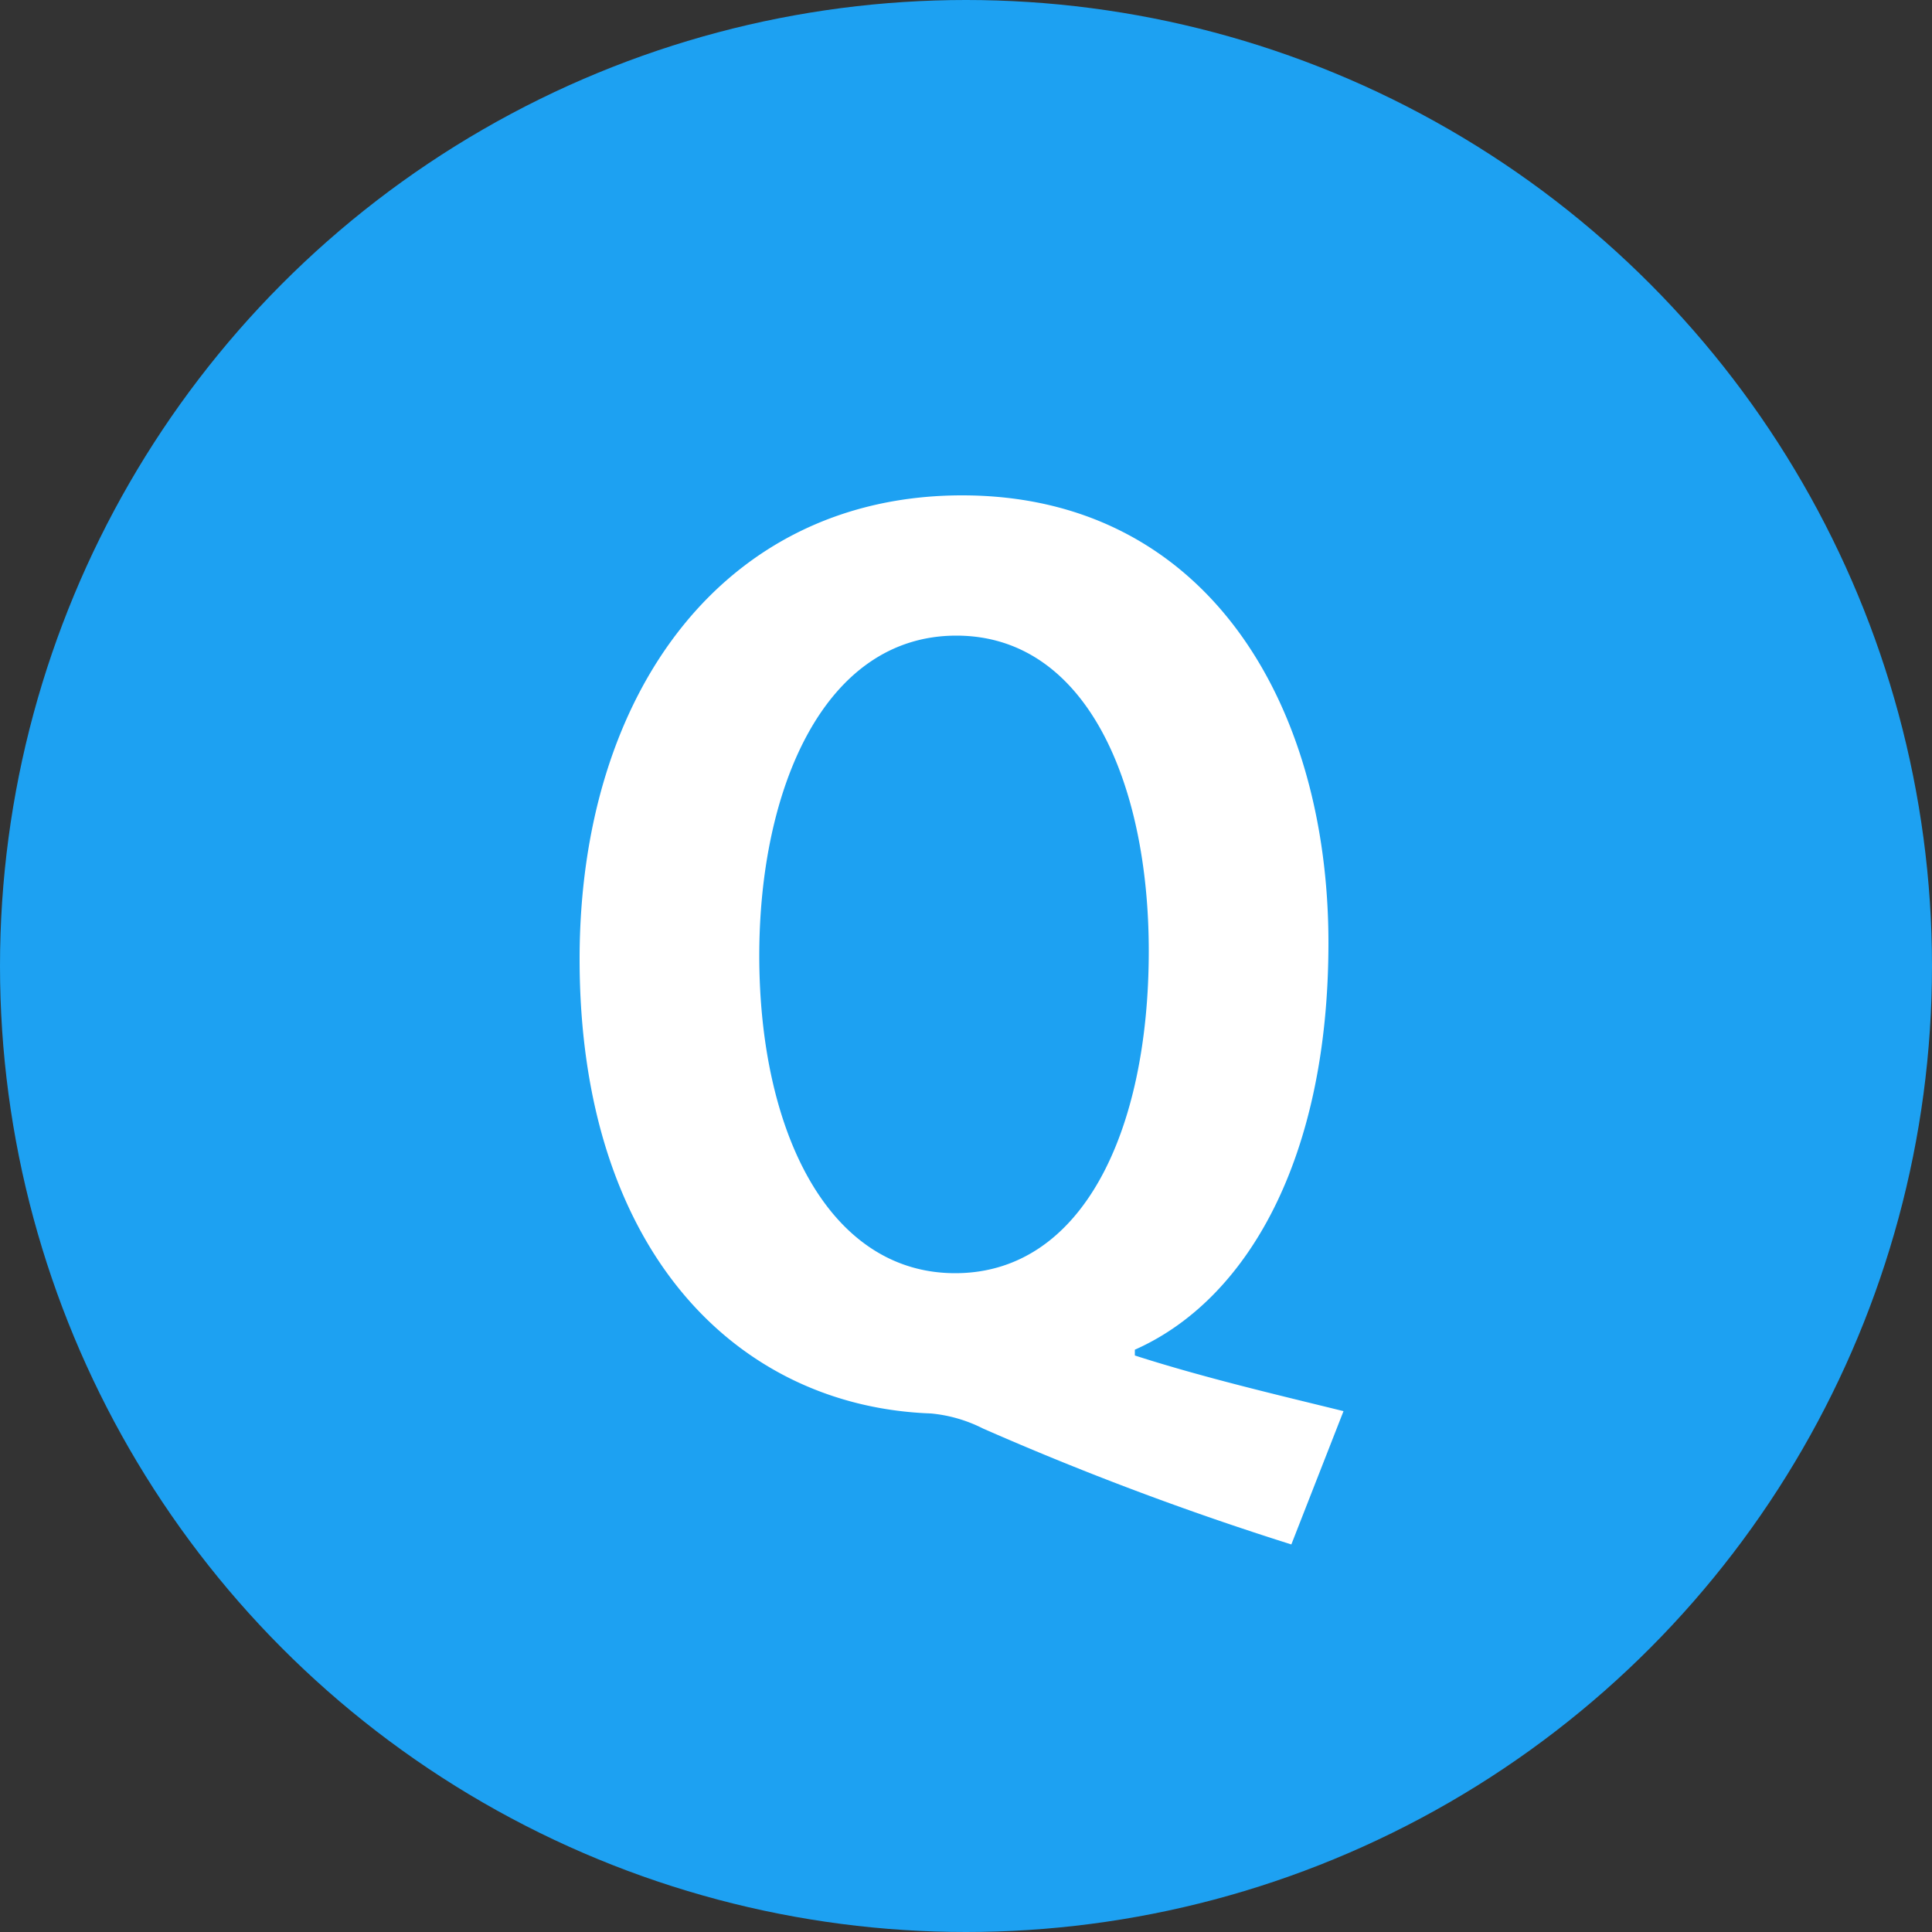
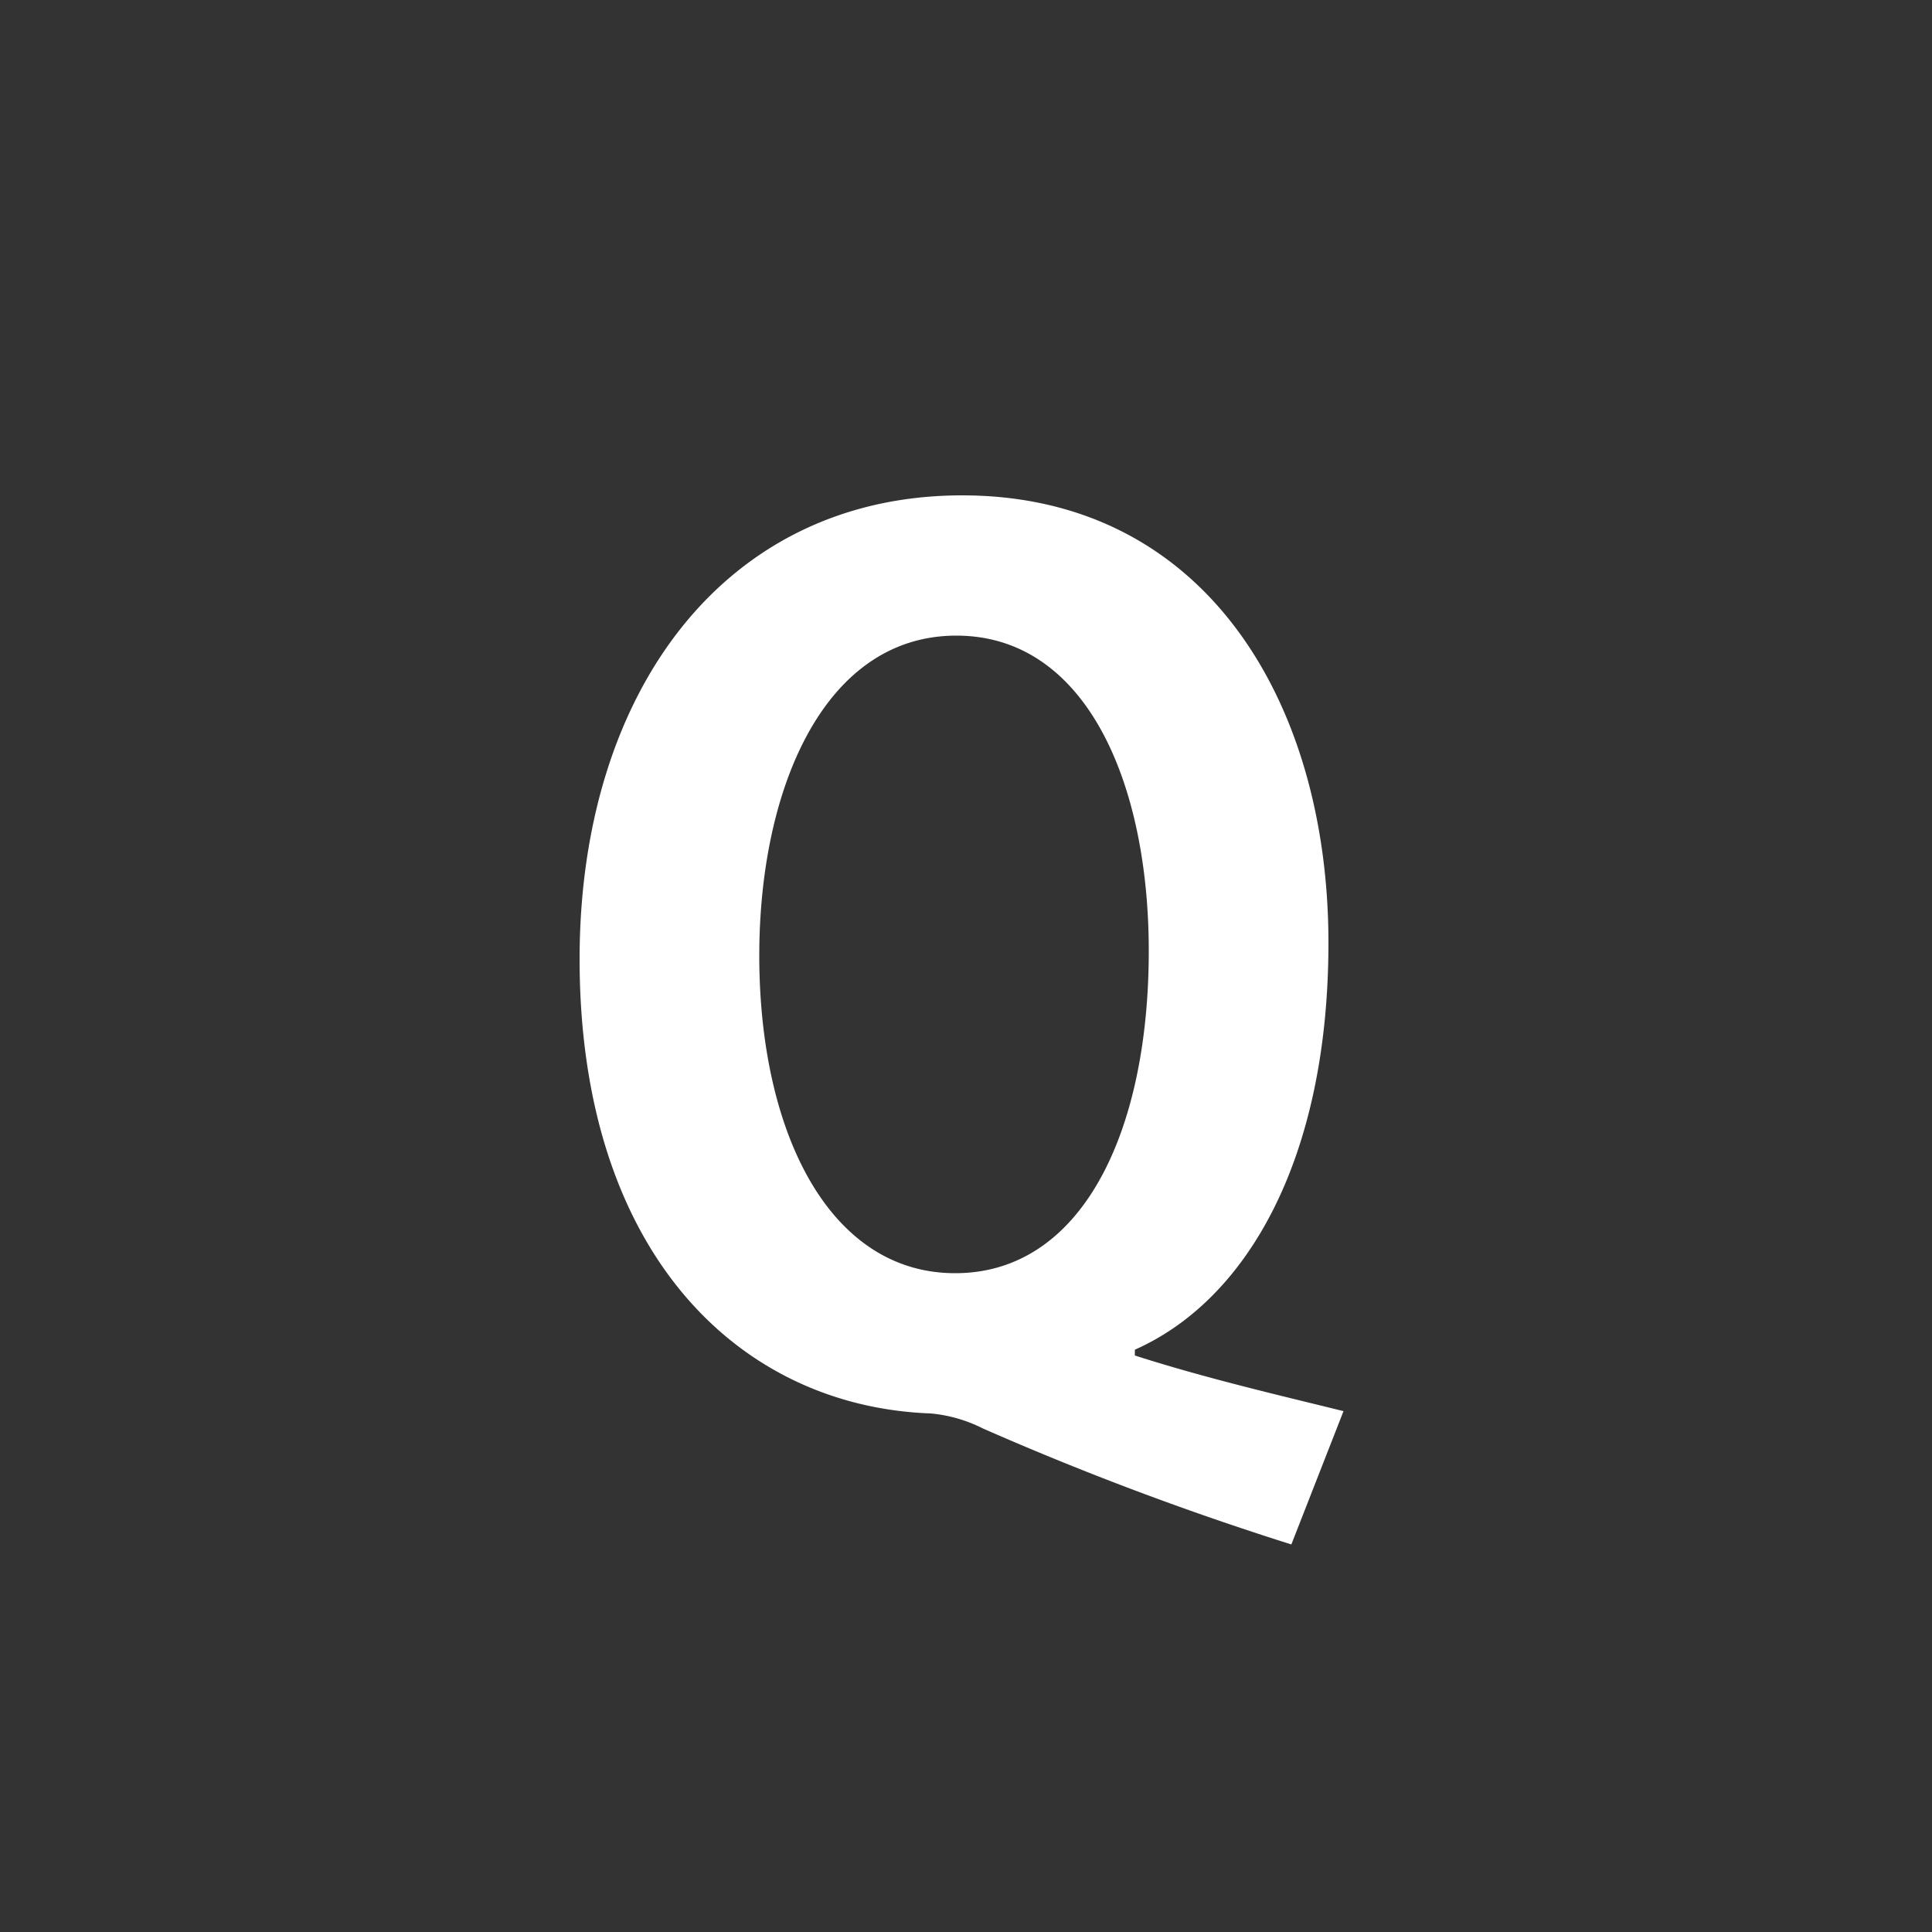
<svg xmlns="http://www.w3.org/2000/svg" width="40" height="40" viewBox="0 0 40 40">
  <rect x="0" y="0" width="40" height="40" fill="#333333" stroke="none" />
  <g id="グループ_8345" data-name="グループ 8345" transform="translate(-469 -2033)">
-     <circle id="楕円形_38" data-name="楕円形 38" cx="20" cy="20" r="20" transform="translate(469 2033)" fill="#1da1f2" />
    <path id="パス_9256" data-name="パス 9256" d="M3.744-1.056C6.072-2.088,7.752-5.016,7.752-9.48c0-4.968-2.544-9.264-7.584-9.264-4.92,0-7.92,4.08-7.92,9.6C-7.752-3.072-4.464.12-.48.264A2.988,2.988,0,0,1,.6.576a62.74,62.74,0,0,0,6.384,2.4L8.064.216C6.7-.12,5.16-.48,3.744-.936ZM.048-15.84c2.688,0,3.984,3.048,3.984,6.528C4.032-5.544,2.64-2.64.024-2.64S-4.032-5.568-4.032-9.216C-4.032-12.672-2.688-15.84.048-15.84Z" transform="translate(488.752 2062)" fill="#fff" />
  </g>
</svg>